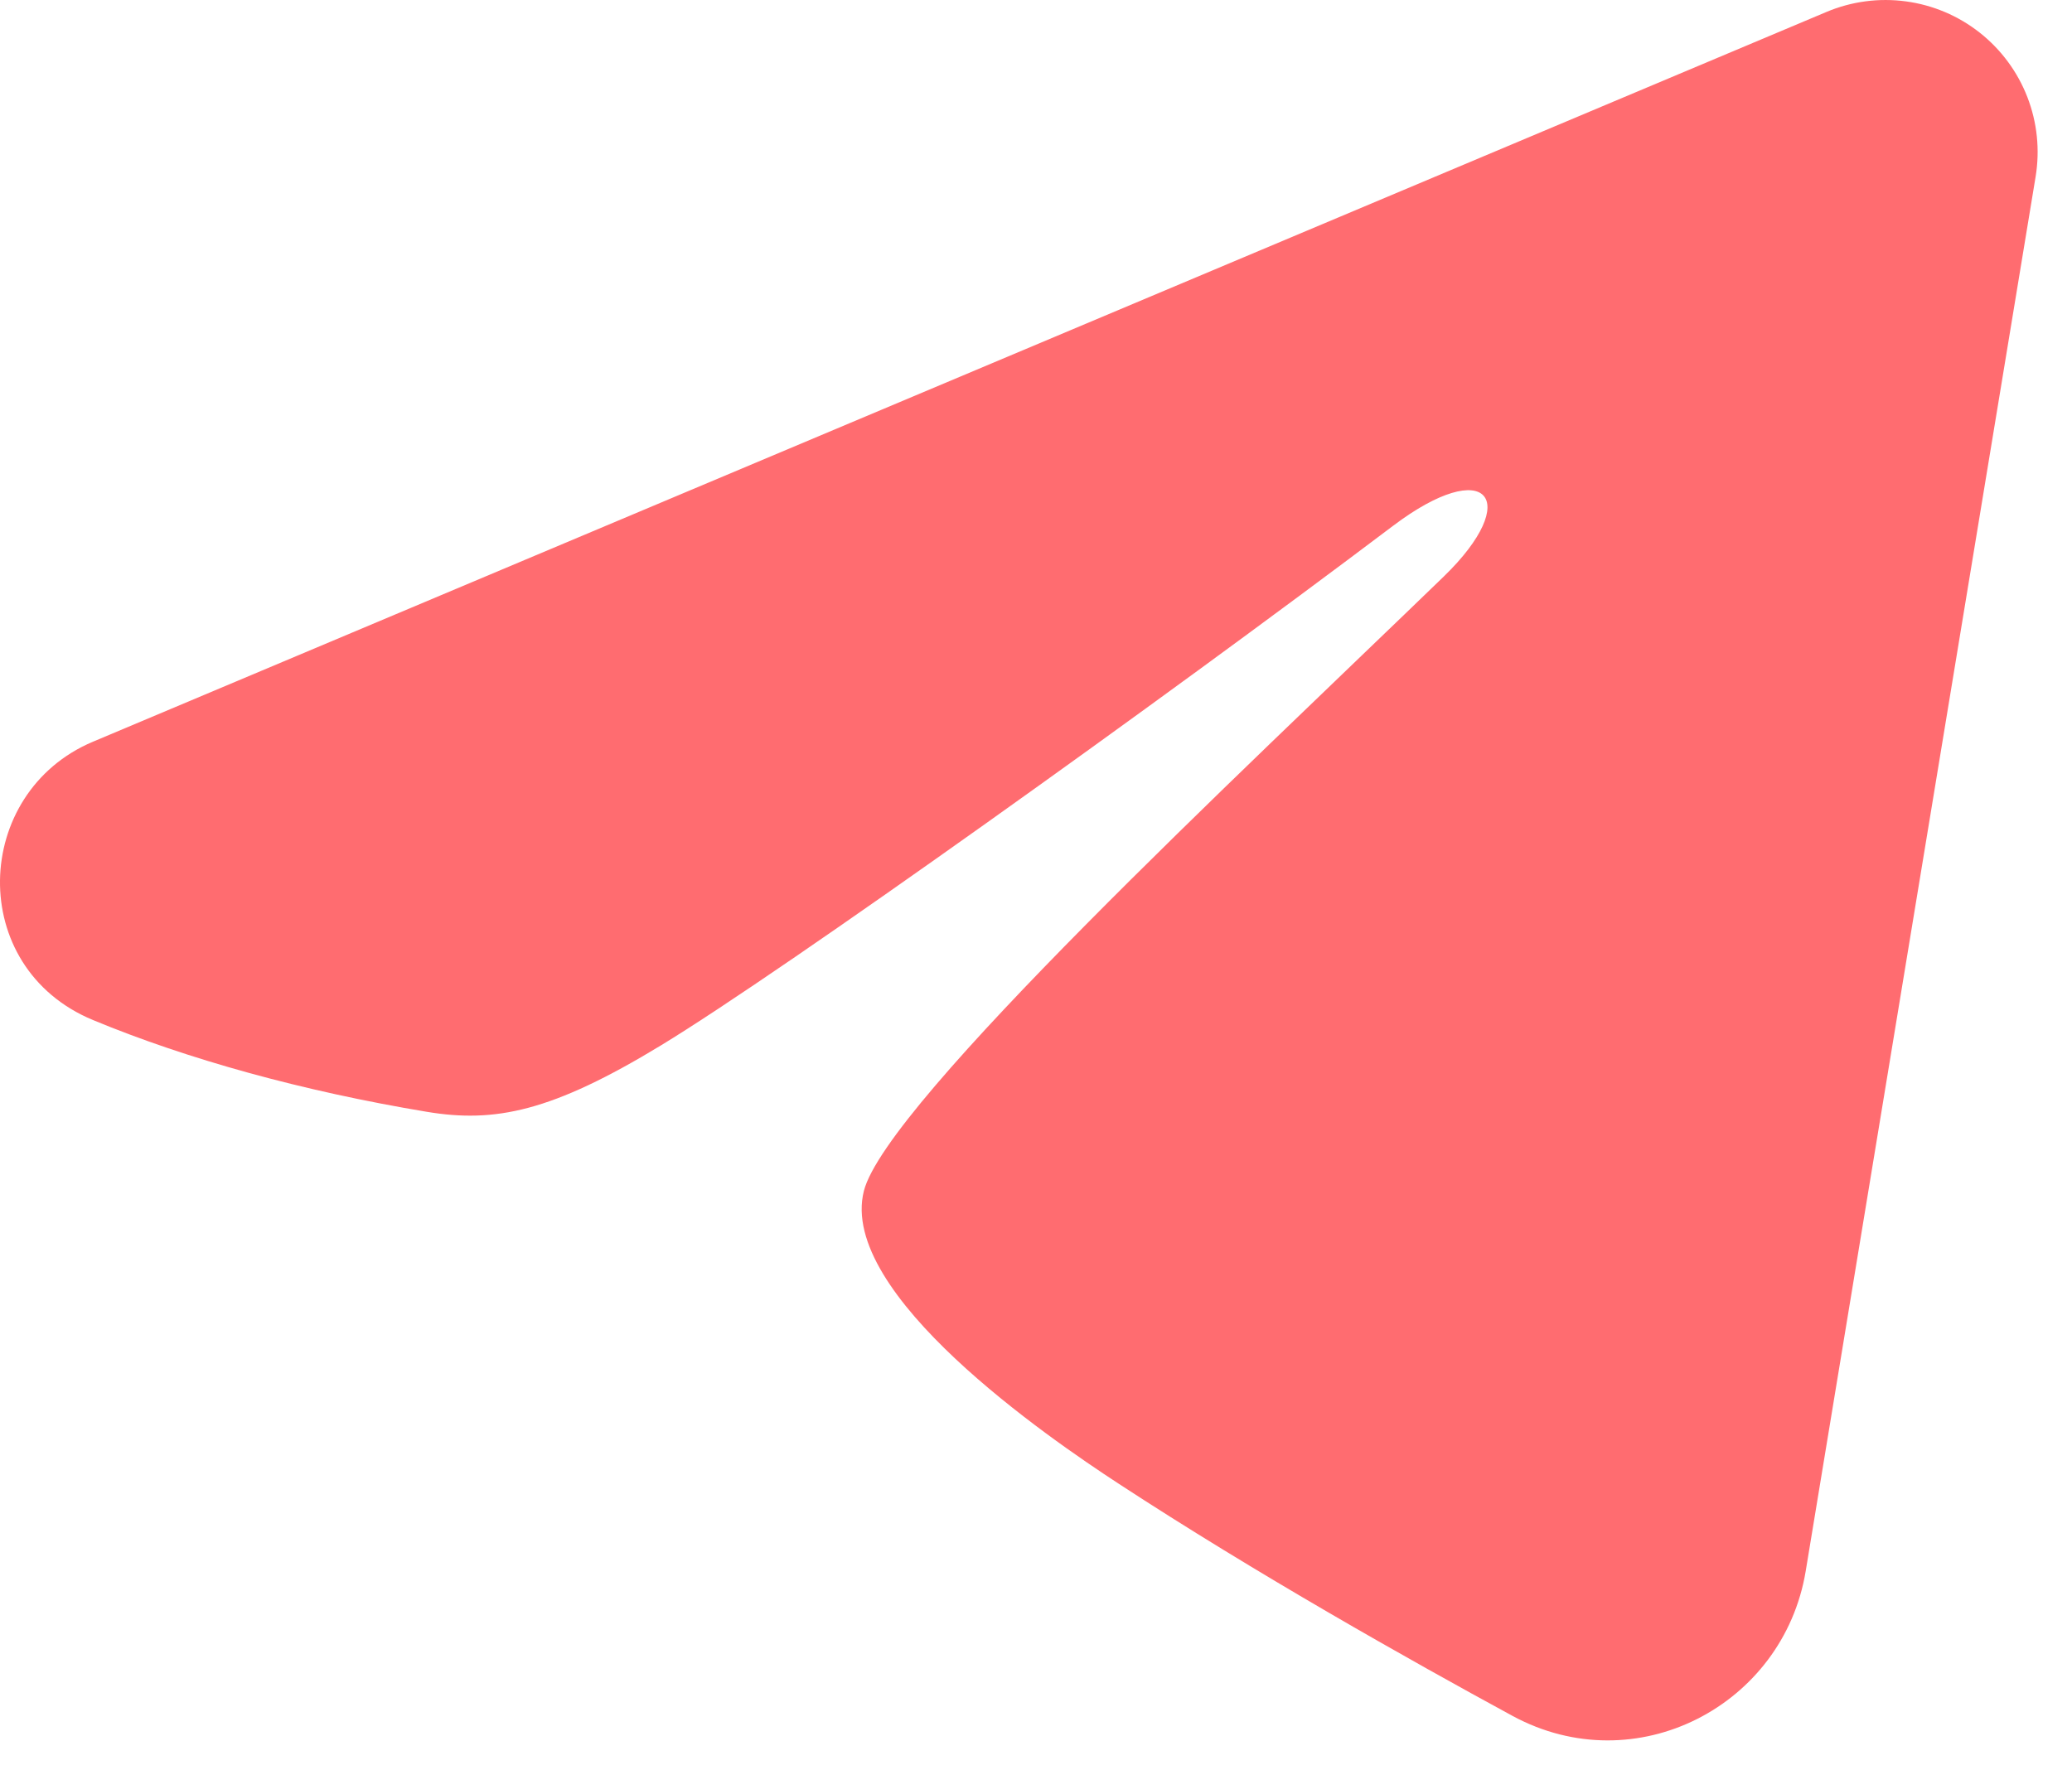
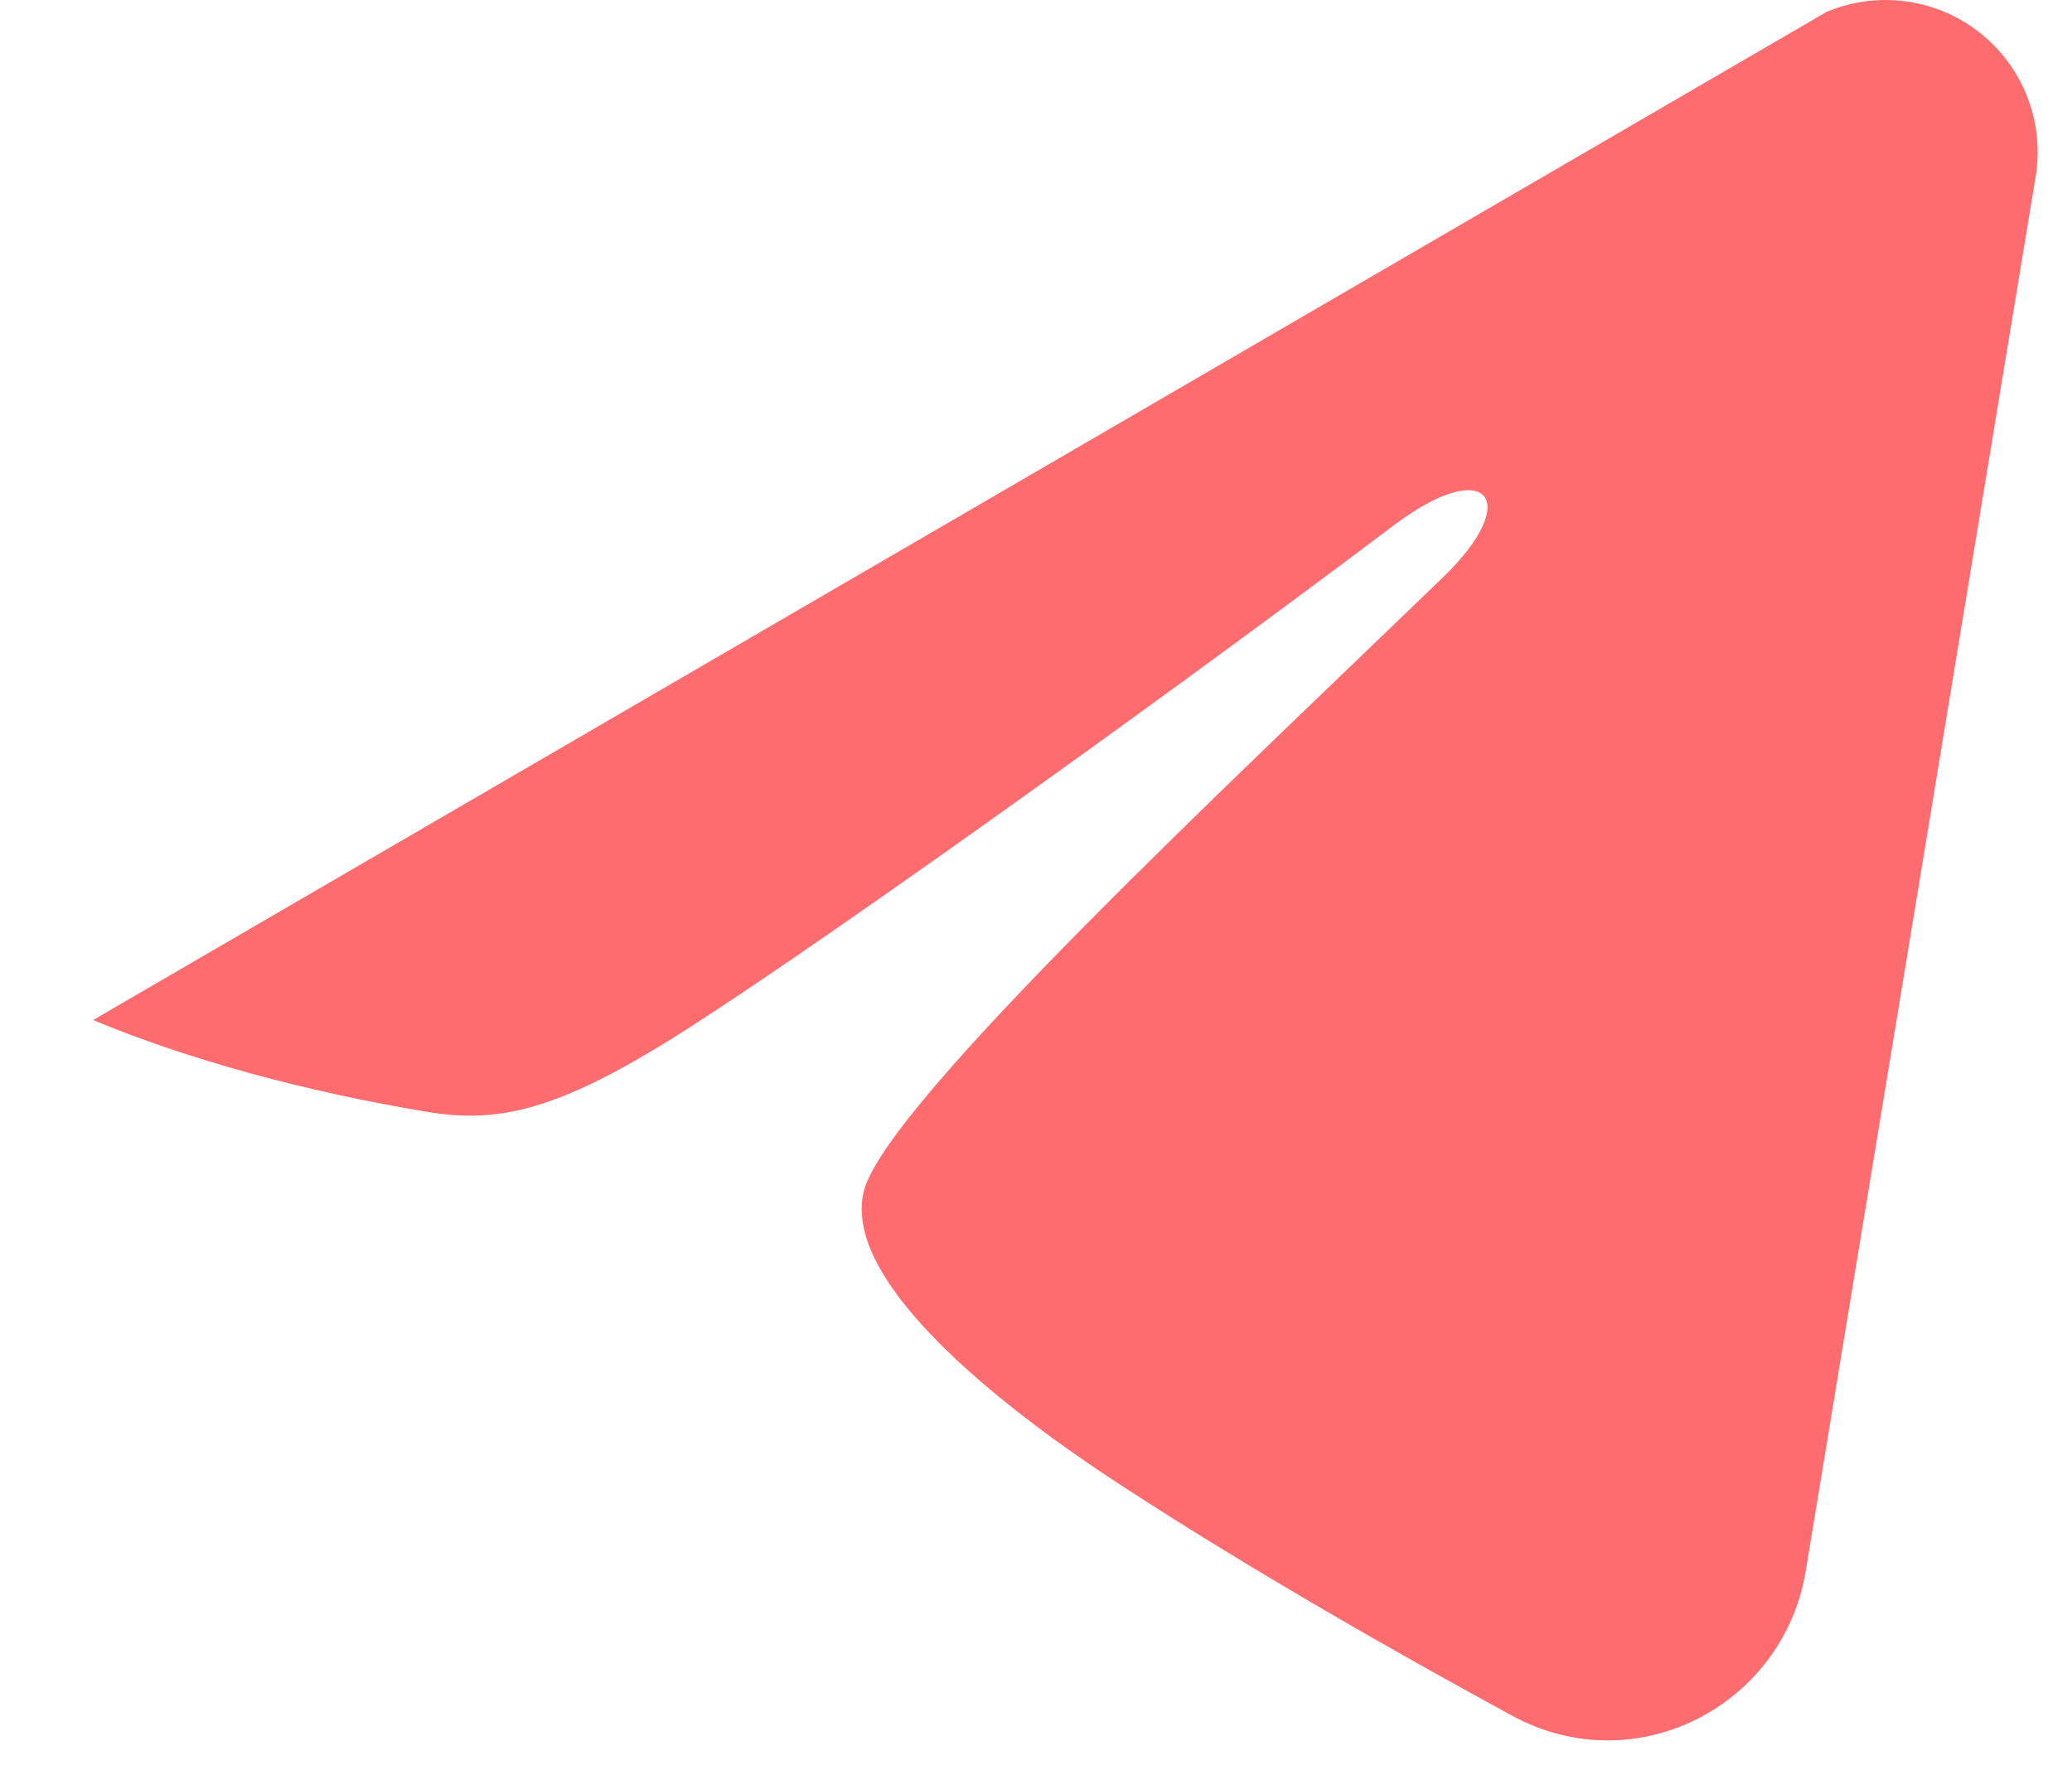
<svg xmlns="http://www.w3.org/2000/svg" width="55" height="47" viewBox="0 0 55 47" fill="none">
-   <path fill-rule="evenodd" clip-rule="evenodd" d="M48.485 0.316C49.15 0.036 49.878 -0.06 50.593 0.037C51.308 0.133 51.984 0.42 52.551 0.867C53.117 1.314 53.554 1.904 53.815 2.577C54.076 3.25 54.151 3.98 54.034 4.692L47.931 41.713C47.339 45.285 43.421 47.332 40.146 45.554C37.406 44.065 33.337 41.773 29.677 39.38C27.847 38.183 22.242 34.348 22.931 31.619C23.523 29.286 32.941 20.518 38.324 15.306C40.436 13.258 39.473 12.076 36.978 13.96C30.783 18.637 20.837 25.75 17.548 27.752C14.647 29.517 13.135 29.819 11.327 29.517C8.027 28.968 4.967 28.118 2.47 27.082C-0.905 25.683 -0.74 21.043 2.467 19.692L48.485 0.316Z" fill="#FF6C70" />
+   <path fill-rule="evenodd" clip-rule="evenodd" d="M48.485 0.316C49.15 0.036 49.878 -0.06 50.593 0.037C51.308 0.133 51.984 0.42 52.551 0.867C53.117 1.314 53.554 1.904 53.815 2.577C54.076 3.25 54.151 3.98 54.034 4.692L47.931 41.713C47.339 45.285 43.421 47.332 40.146 45.554C37.406 44.065 33.337 41.773 29.677 39.38C27.847 38.183 22.242 34.348 22.931 31.619C23.523 29.286 32.941 20.518 38.324 15.306C40.436 13.258 39.473 12.076 36.978 13.96C30.783 18.637 20.837 25.75 17.548 27.752C14.647 29.517 13.135 29.819 11.327 29.517C8.027 28.968 4.967 28.118 2.47 27.082L48.485 0.316Z" fill="#FF6C70" />
</svg>